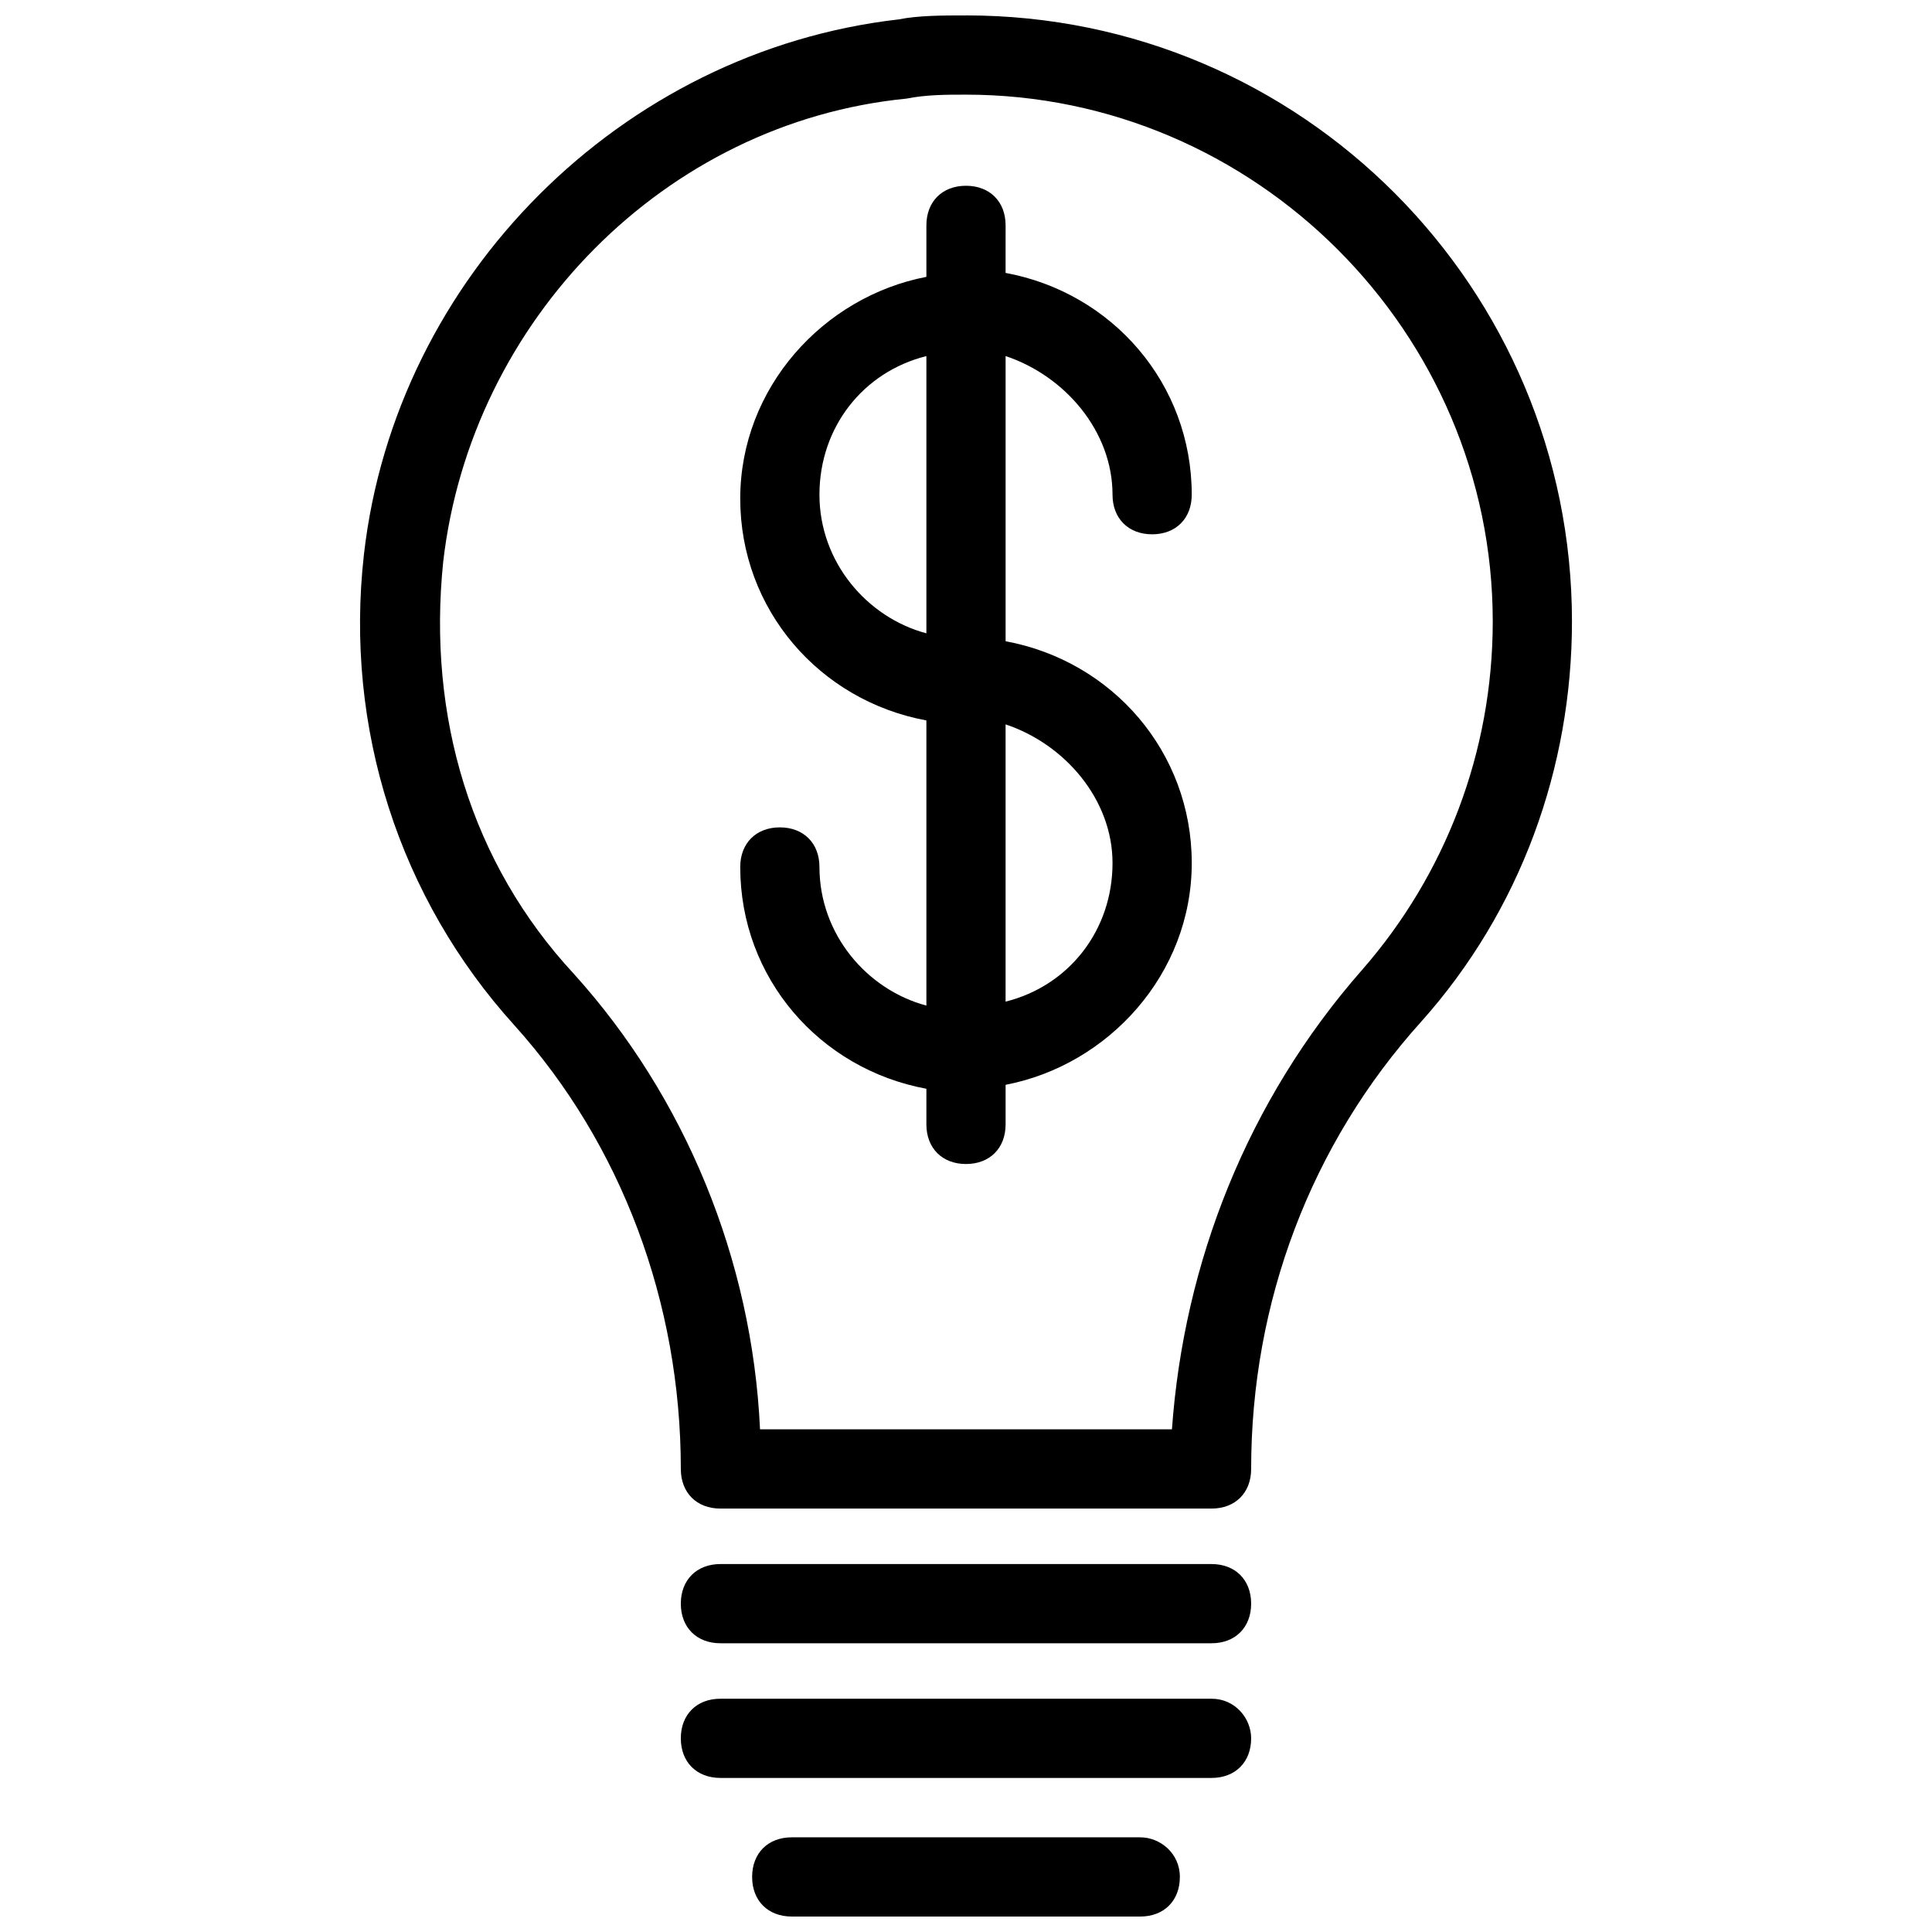
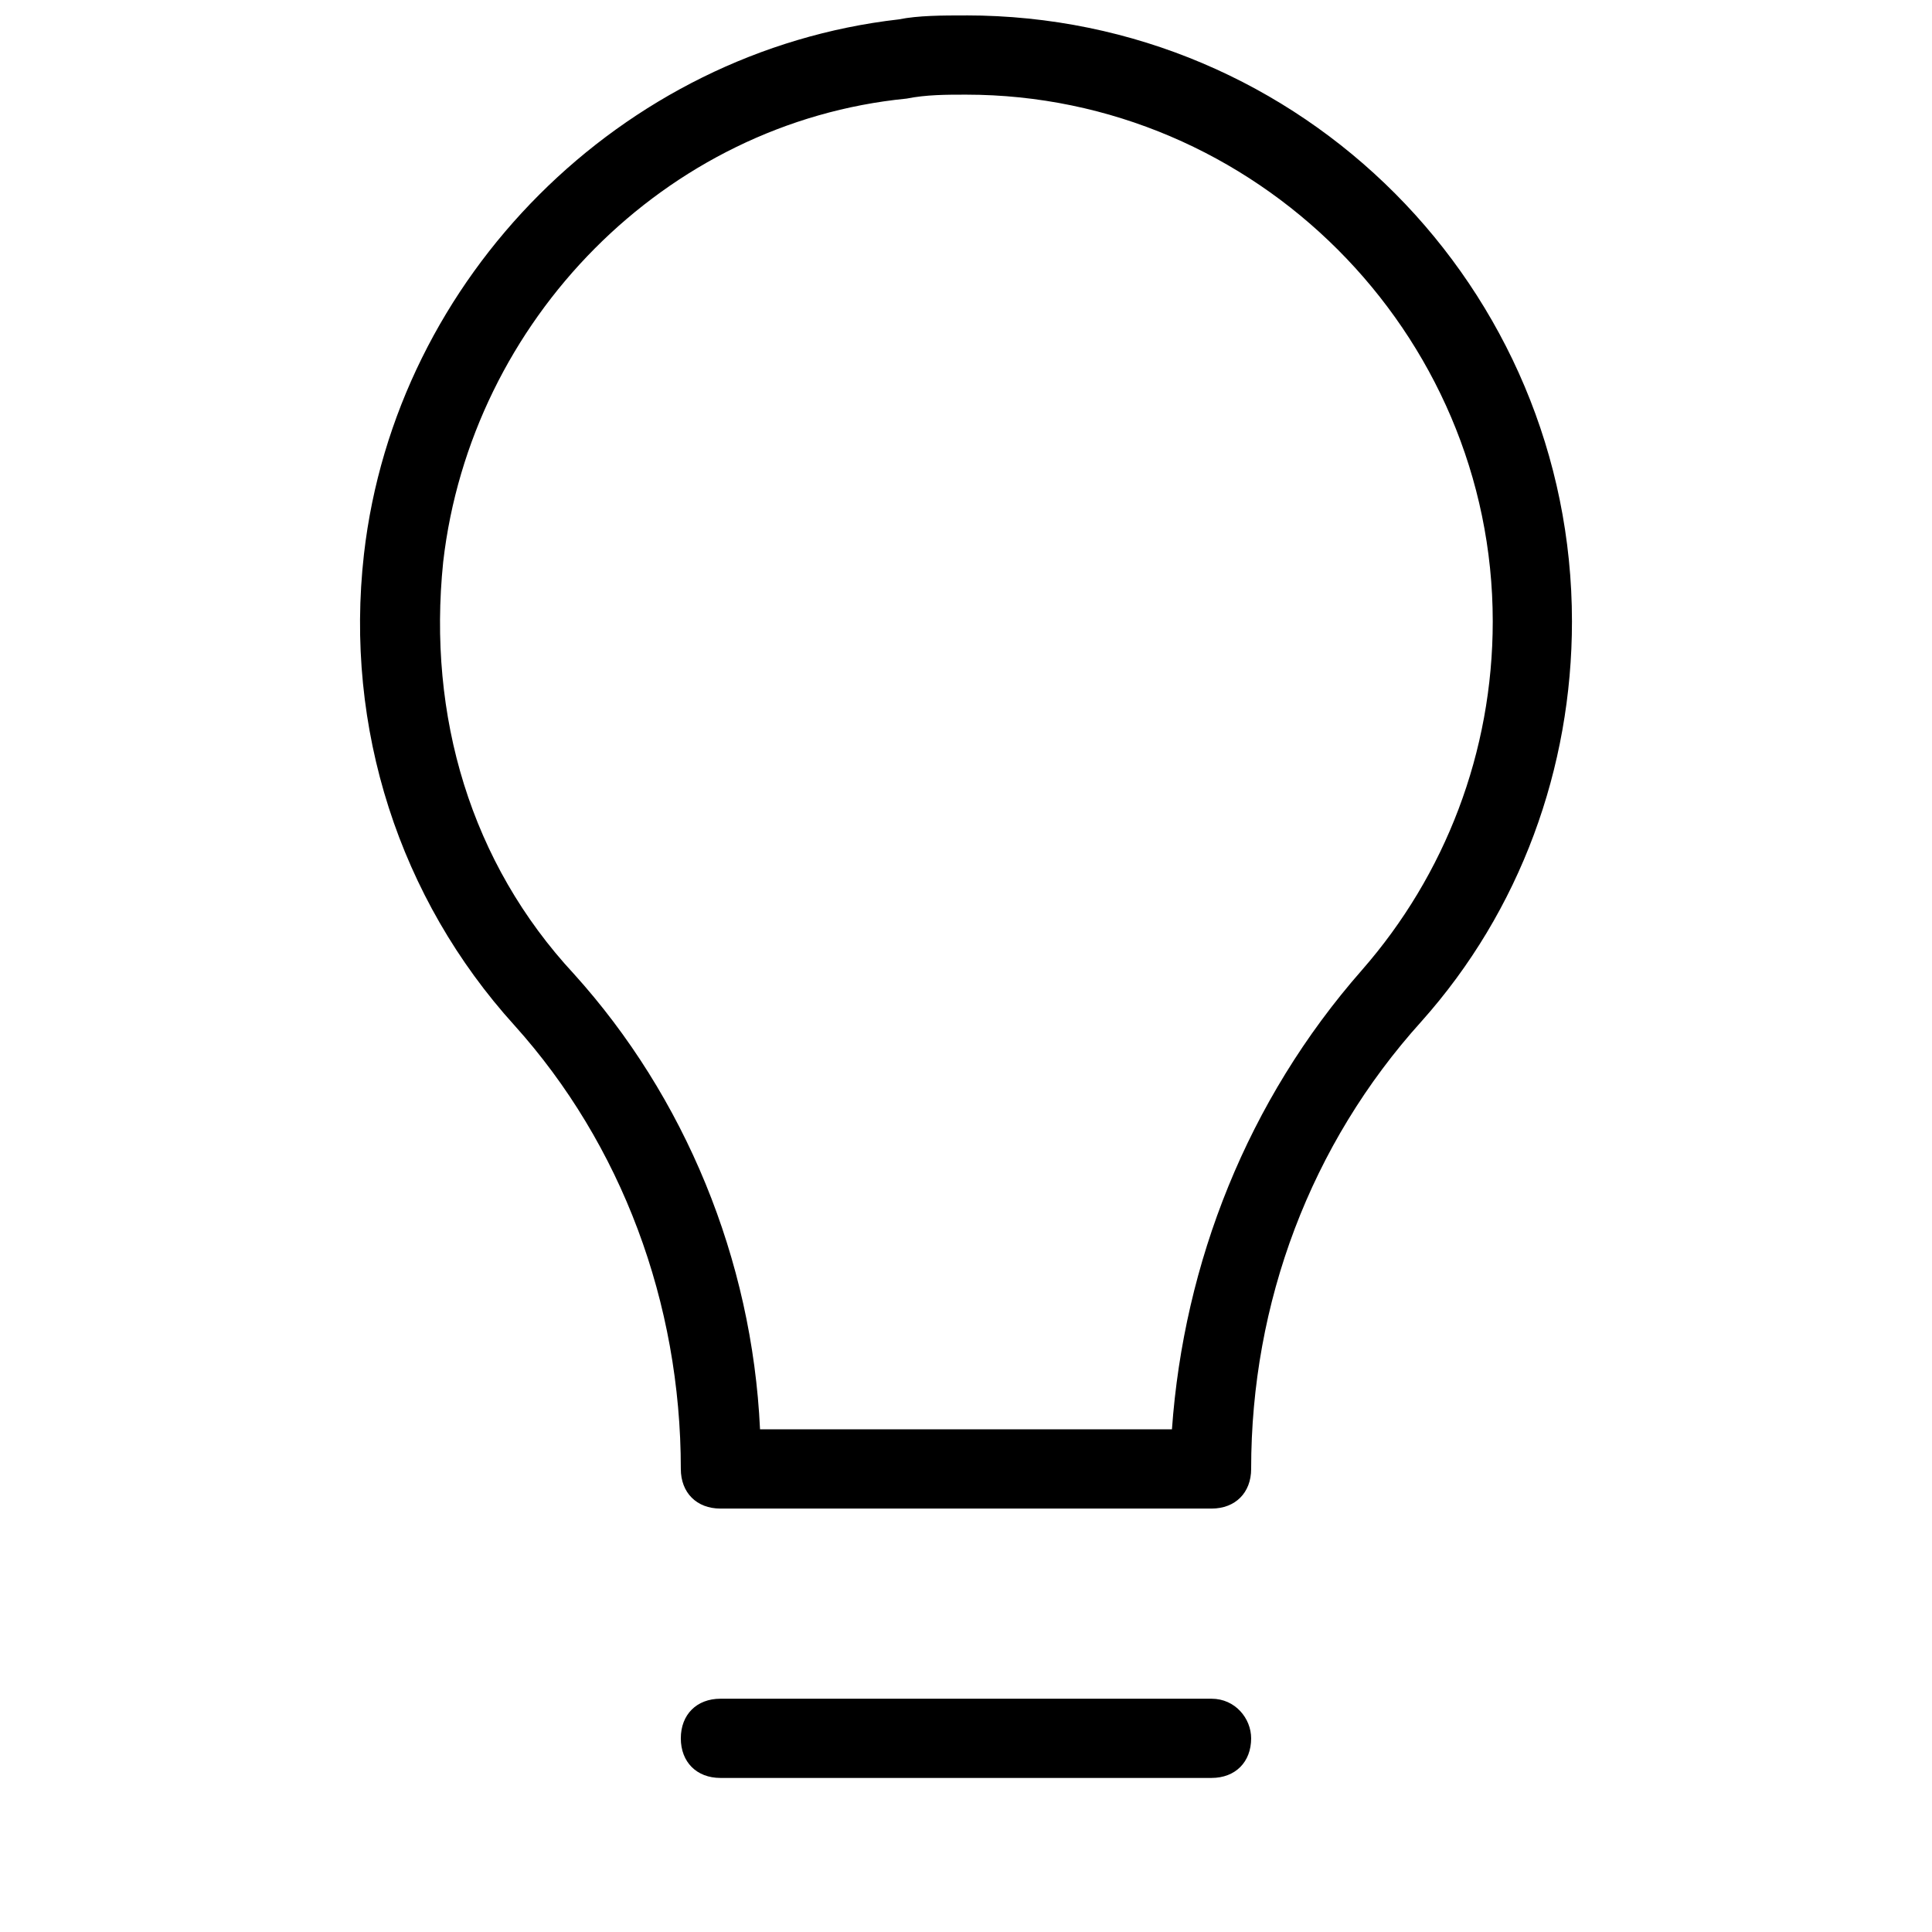
<svg xmlns="http://www.w3.org/2000/svg" width="800px" height="800px" version="1.1" viewBox="144 144 512 512">
  <defs>
    <clipPath id="b">
      <path d="m239 148.09h322v395.91h-322z" />
    </clipPath>
    <clipPath id="a">
-       <path d="m343 630h114v21.902h-114z" />
-     </clipPath>
+       </clipPath>
  </defs>
-   <path d="m438.83 275.1c0 6.297 4.199 10.496 10.496 10.496s10.496-4.199 10.496-10.496c0-29.391-20.992-53.531-49.332-58.777l0.004-12.598c0-6.297-4.199-10.496-10.496-10.496s-10.496 4.199-10.496 10.496v13.645c-27.289 5.246-49.332 29.391-49.332 58.777 0 29.391 20.992 53.531 49.332 58.777v75.57c-15.742-4.199-28.34-18.895-28.34-36.734 0-6.297-4.199-10.496-10.496-10.496s-10.496 4.199-10.496 10.496c0 29.391 20.992 53.531 49.332 58.777v9.445c0 6.297 4.199 10.496 10.496 10.496s10.496-4.199 10.496-10.496v-10.492c27.289-5.246 49.332-29.391 49.332-58.777 0-29.391-20.992-53.531-49.332-58.777v-75.574c15.742 5.25 28.336 19.941 28.336 36.738zm-77.668 0c0-17.844 11.547-32.539 28.34-36.734v73.473c-15.746-4.203-28.34-18.898-28.34-36.738zm77.668 97.609c0 17.844-11.547 32.539-28.34 36.734v-73.473c15.746 5.254 28.34 19.945 28.34 36.738z" />
  <g clip-path="url(#b)">
    <path d="m400 148.09c-6.297 0-12.594 0-17.844 1.051-73.473 8.398-133.3 68.223-141.7 141.7-5.246 46.184 9.445 91.316 39.887 124.9 28.34 31.488 44.082 73.473 44.082 117.55 0 6.297 4.199 10.496 10.496 10.496h130.15c6.297 0 10.496-4.199 10.496-10.496 0-44.082 15.742-86.066 45.133-118.61 26.238-29.391 39.887-67.176 39.887-106.01-0.008-88.164-71.379-160.59-160.59-160.59zm104.96 252.95c-30.438 34.637-47.23 77.672-50.383 121.75h-109.16c-2.098-45.133-19.941-88.168-49.332-120.7-27.289-29.391-38.836-68.223-34.637-109.16 7.348-64.027 58.777-116.51 122.8-122.8 5.25-1.047 10.496-1.047 15.746-1.047 76.621 0 139.6 62.977 139.6 139.6 0 34.637-12.598 67.176-34.641 92.363z" />
  </g>
-   <path d="m465.07 558.49h-130.15c-6.297 0-10.496 4.199-10.496 10.496s4.199 10.496 10.496 10.496h130.15c6.297 0 10.496-4.199 10.496-10.496s-4.199-10.496-10.496-10.496z" />
  <path d="m465.07 594.18h-130.15c-6.297 0-10.496 4.199-10.496 10.496s4.199 10.496 10.496 10.496h130.15c6.297 0 10.496-4.199 10.496-10.496 0-5.25-4.199-10.496-10.496-10.496z" />
  <g clip-path="url(#a)">
-     <path d="m446.18 630.91h-92.363c-6.297 0-10.496 4.199-10.496 10.496s4.199 10.496 10.496 10.496h92.363c6.297 0 10.496-4.199 10.496-10.496s-5.246-10.496-10.496-10.496z" />
-   </g>
+     </g>
</svg>